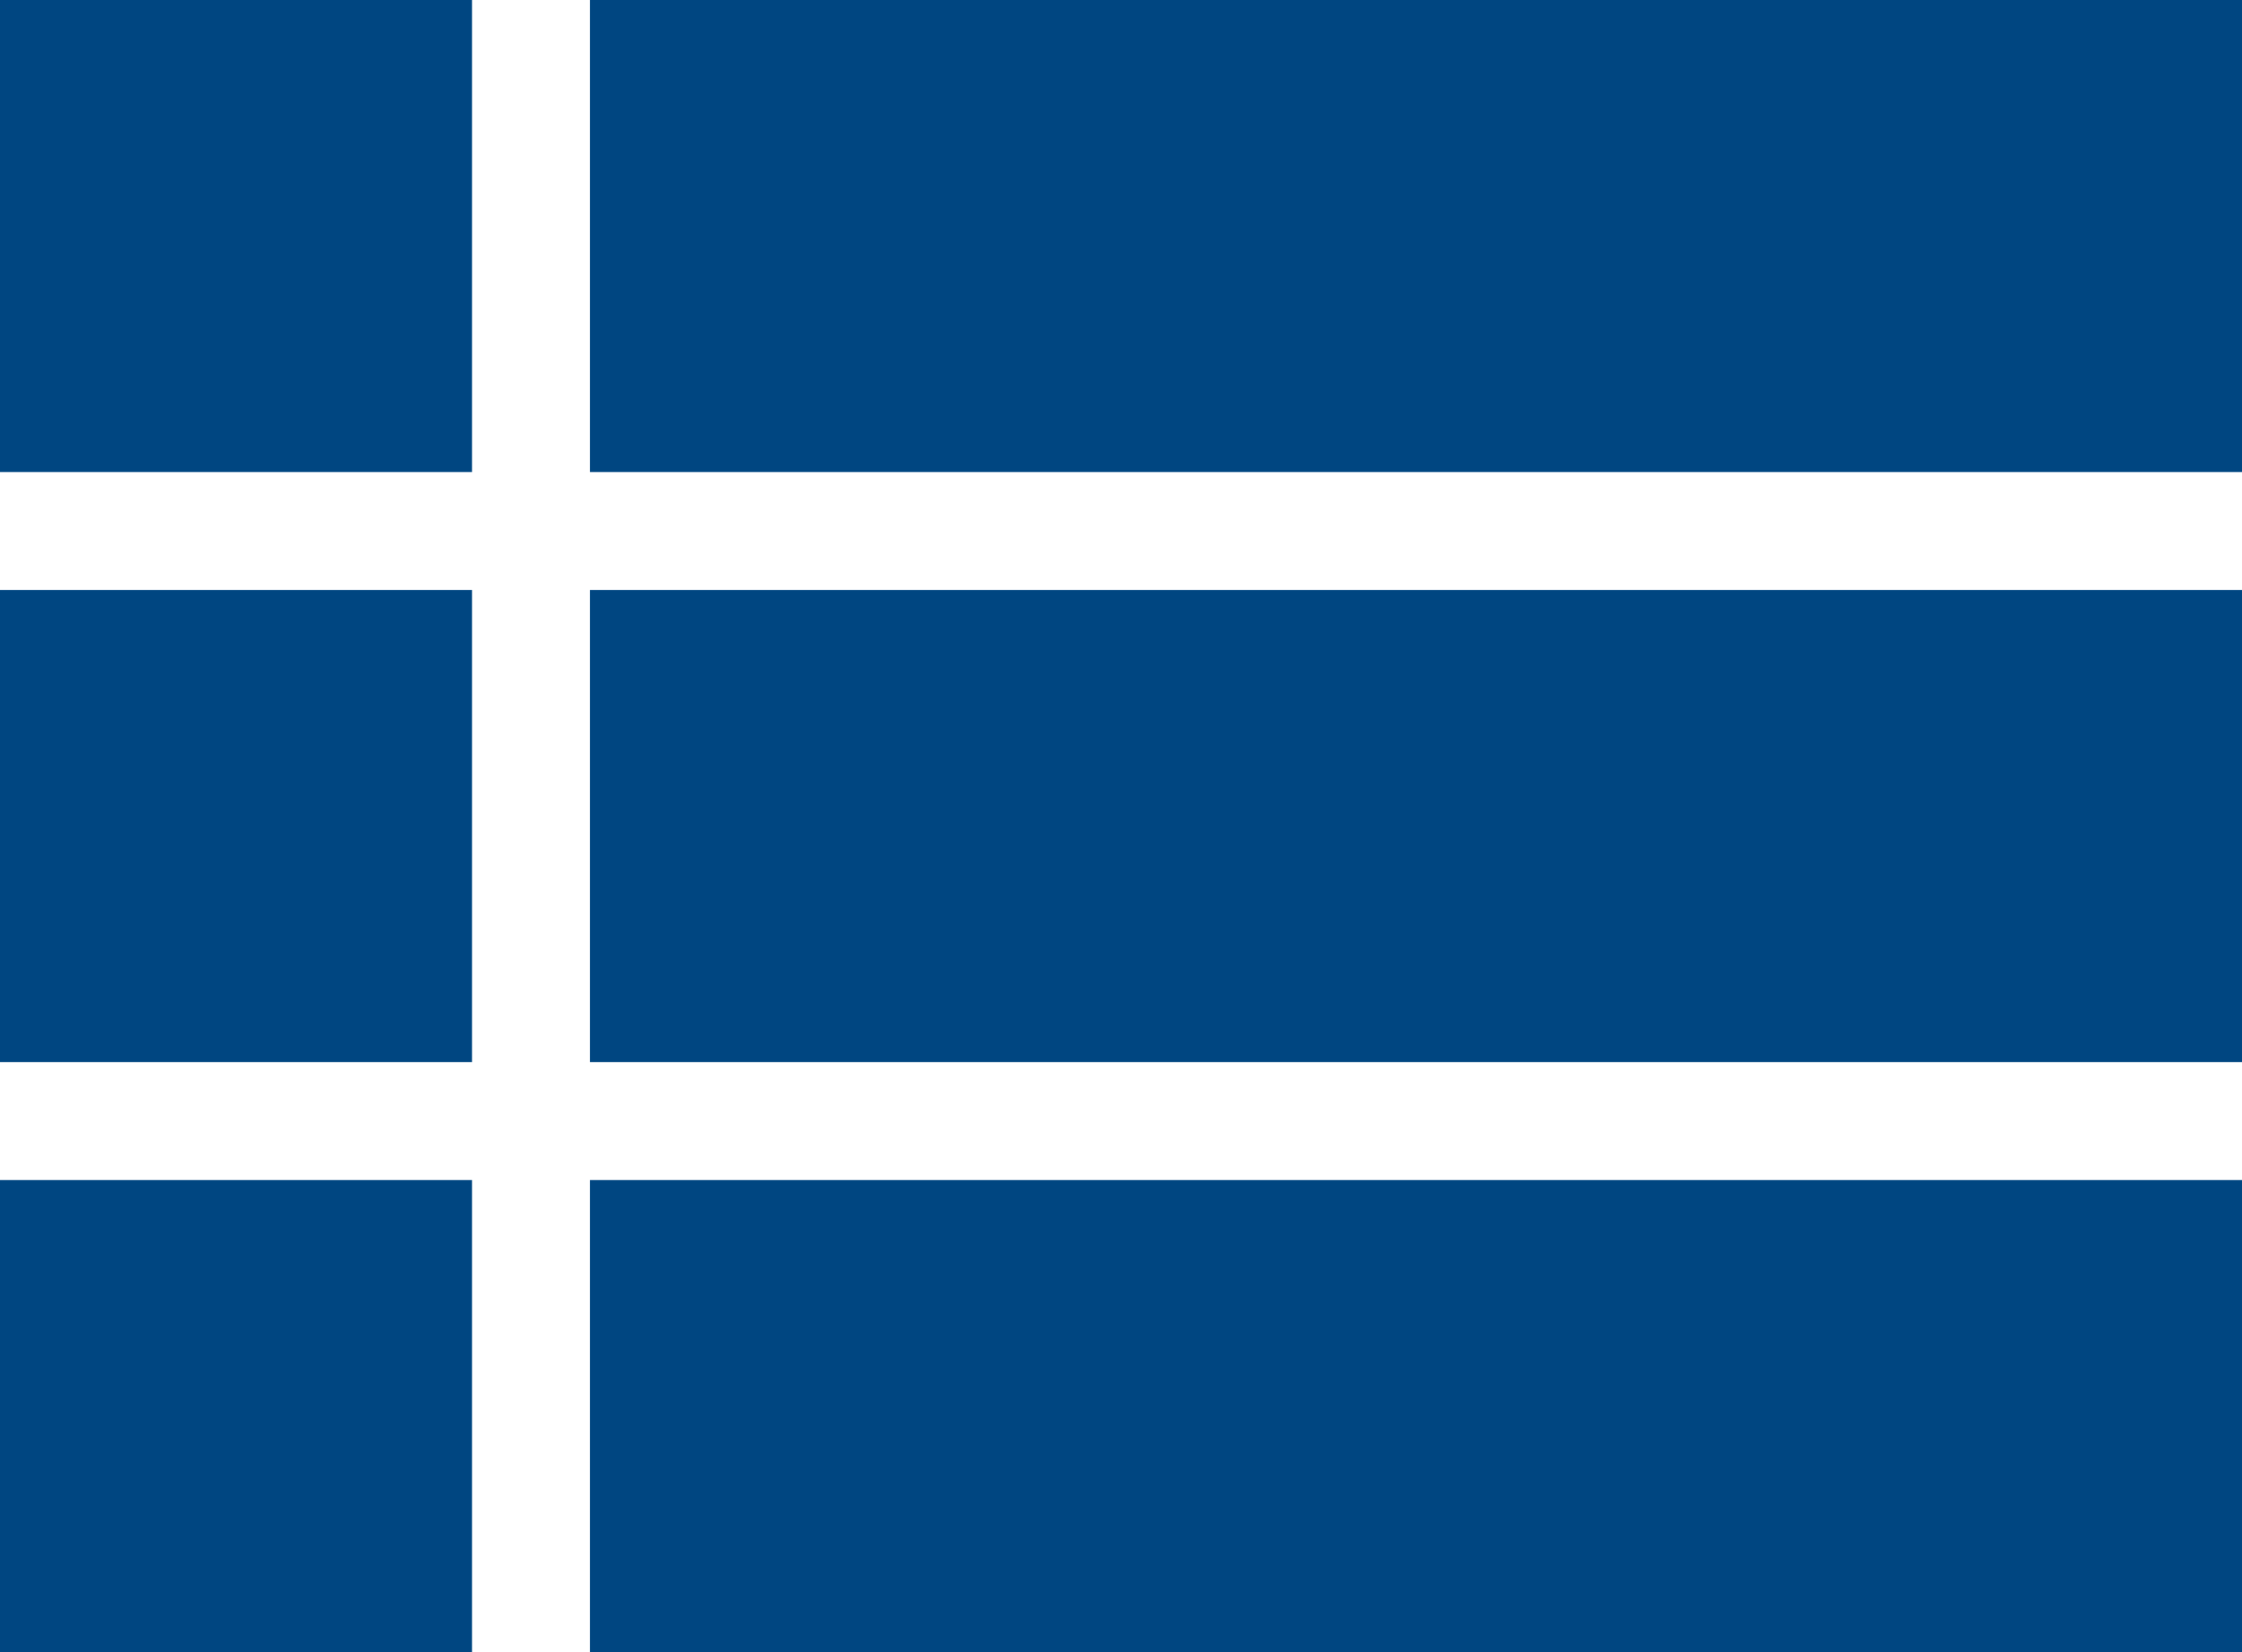
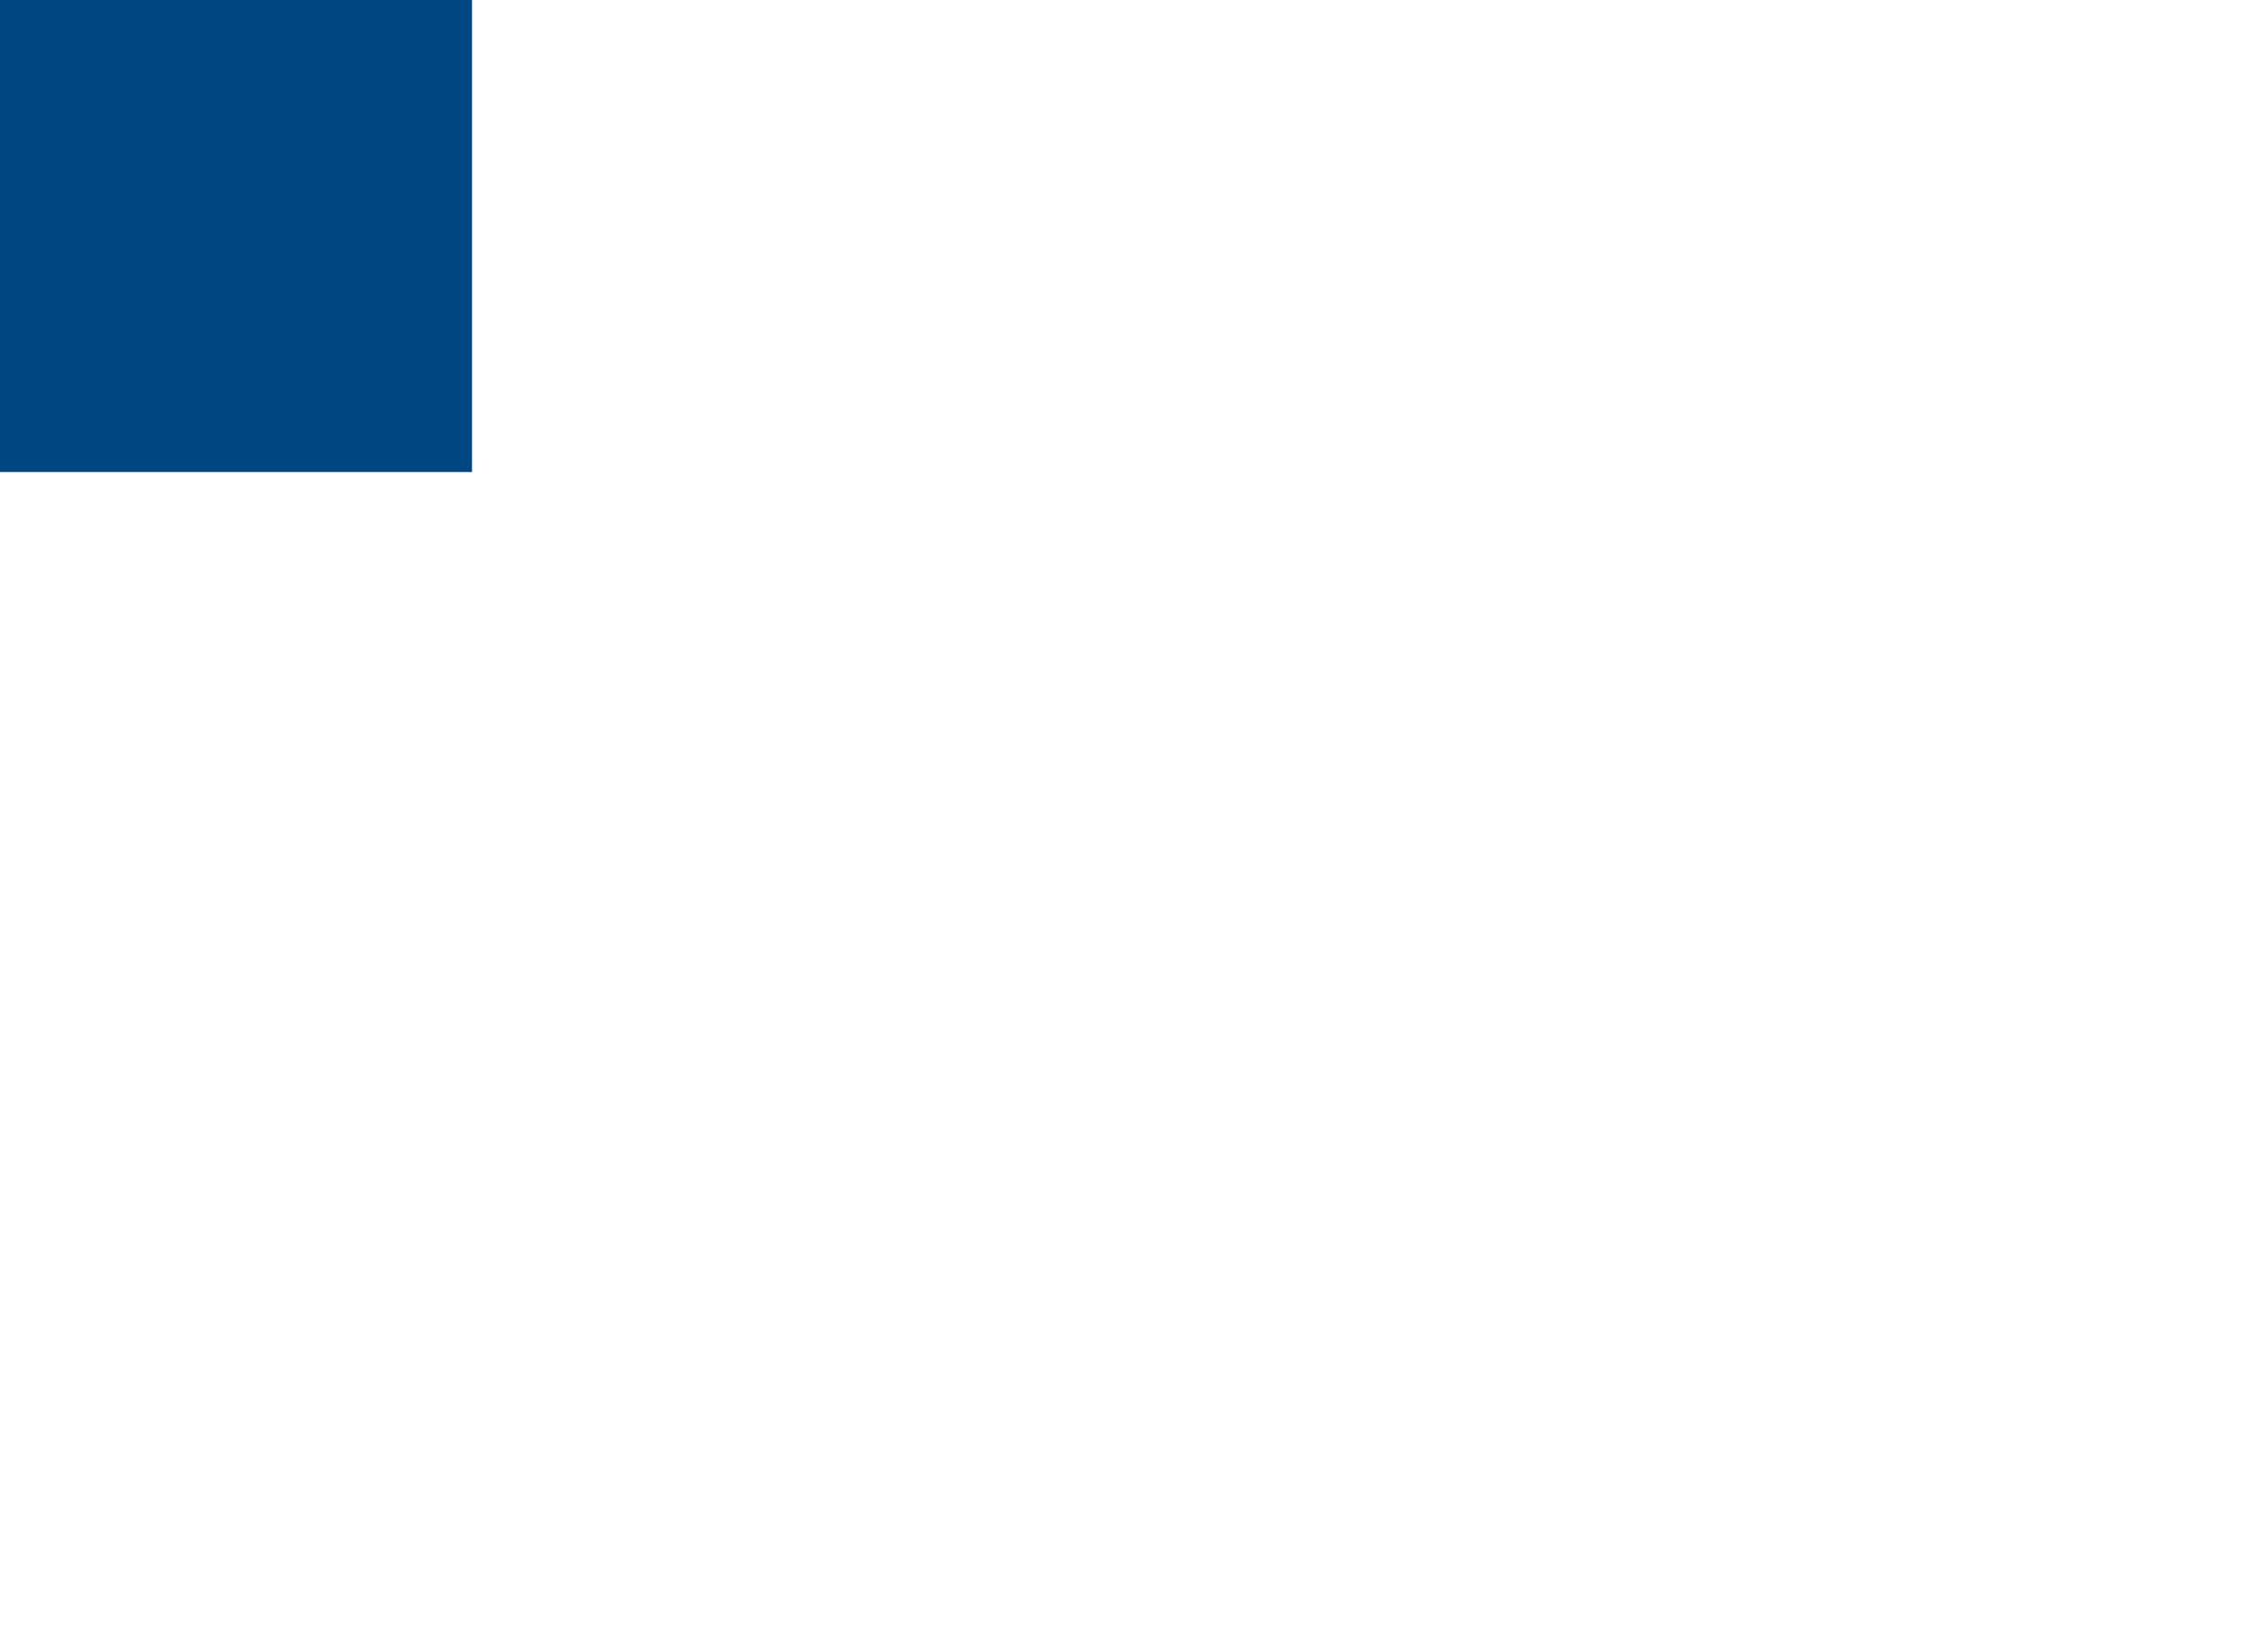
<svg xmlns="http://www.w3.org/2000/svg" width="19" height="14" viewBox="0 0 19 14" fill="none">
  <rect width="4" height="4" fill="#004681" />
-   <rect y="5" width="4" height="4" fill="#004681" />
-   <rect y="10" width="4" height="4" fill="#004681" />
-   <rect x="5" width="14" height="4" fill="#004681" />
-   <rect x="5" y="5" width="14" height="4" fill="#004681" />
-   <rect x="5" y="10" width="14" height="4" fill="#004681" />
</svg>